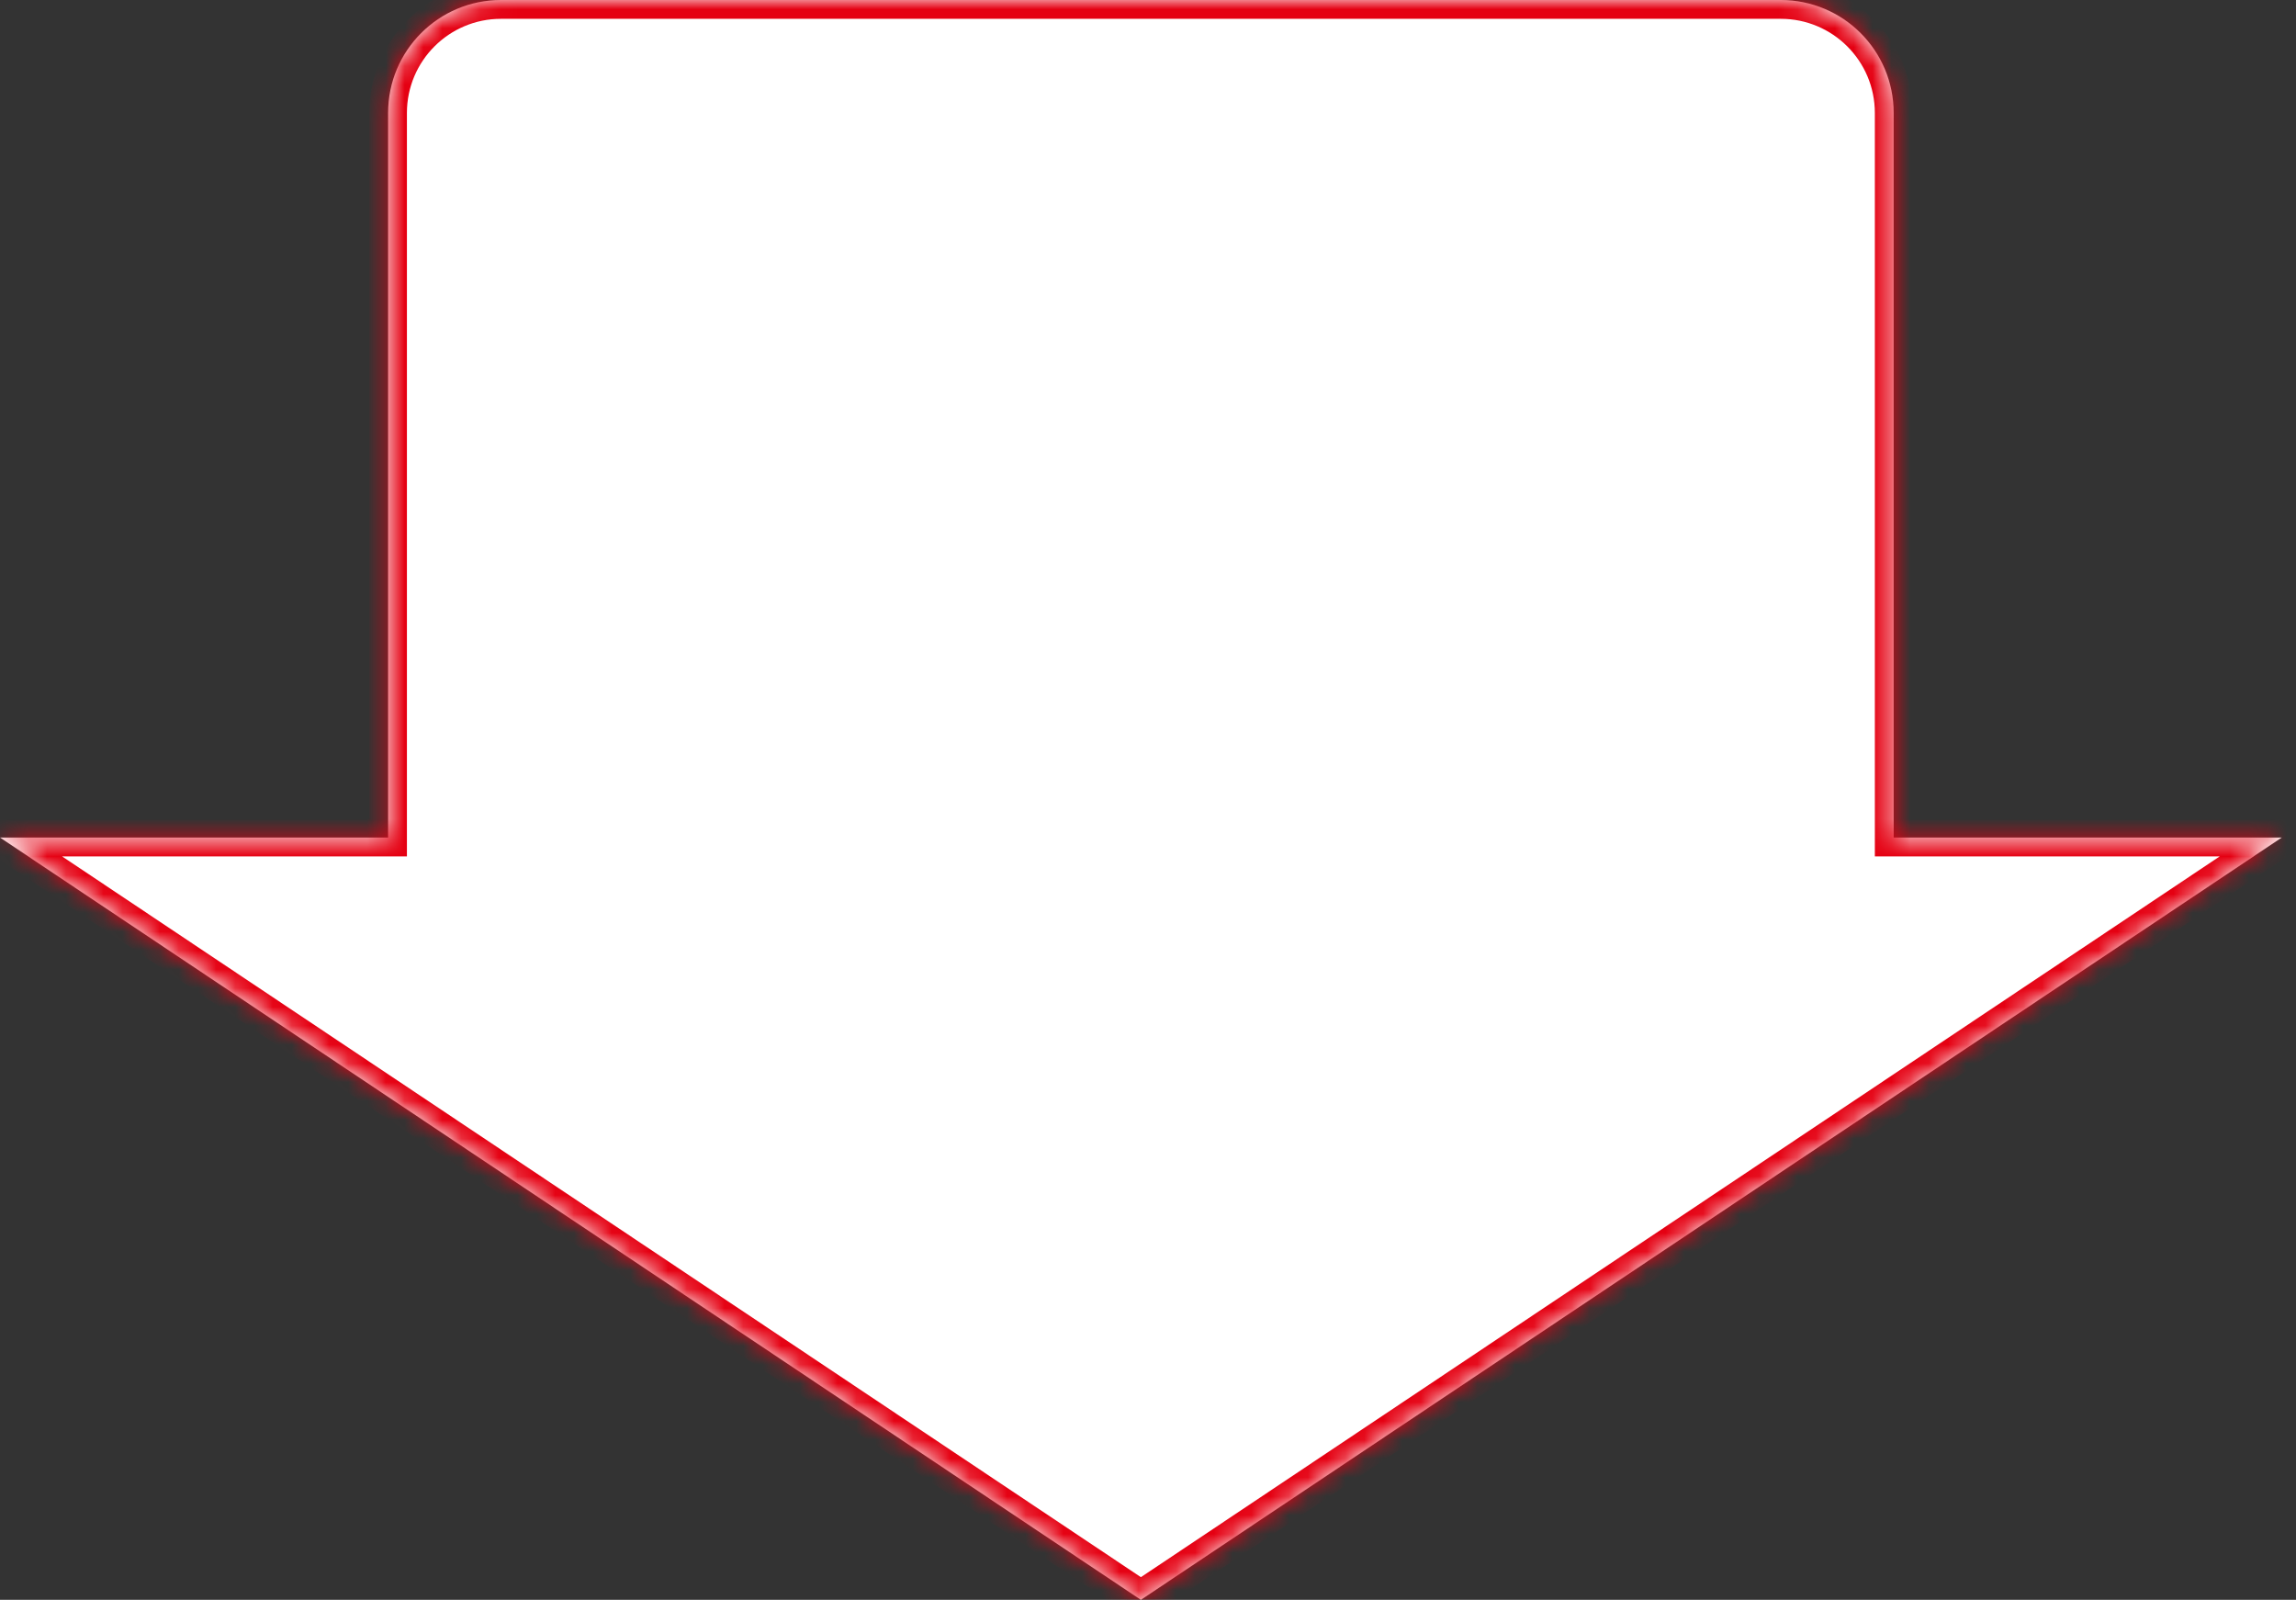
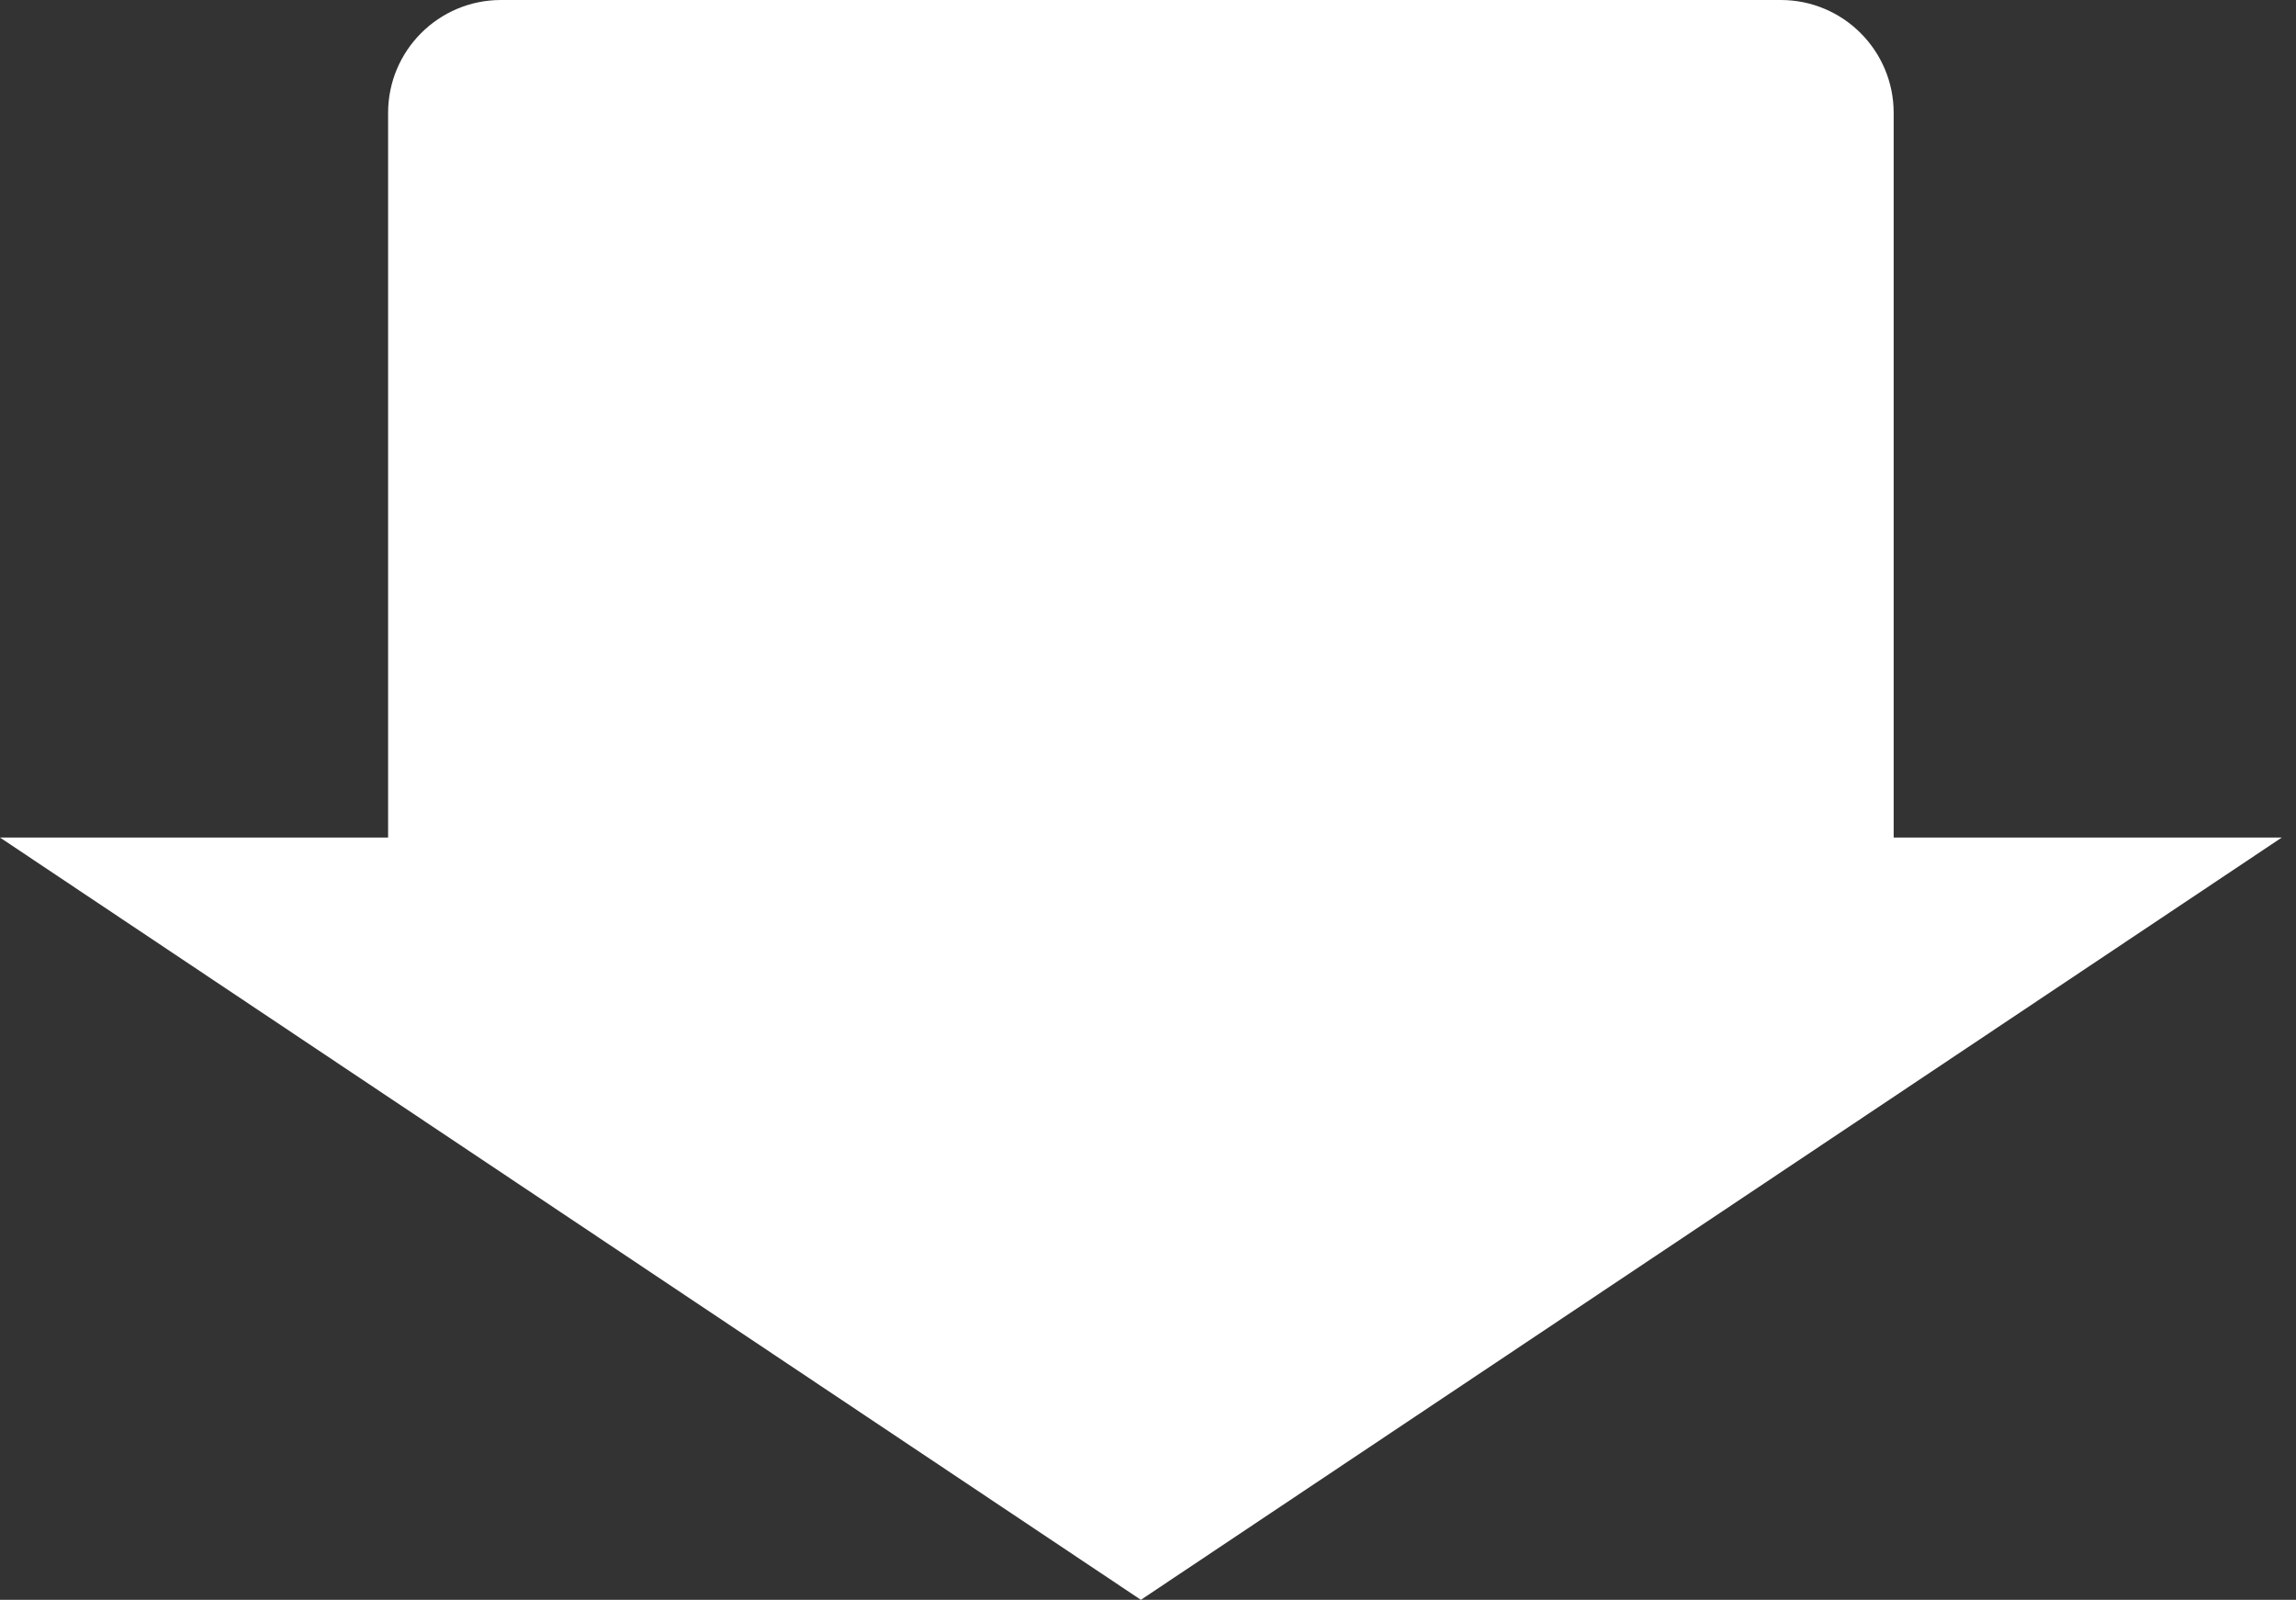
<svg xmlns="http://www.w3.org/2000/svg" width="122" height="85" viewBox="0 0 122 85" fill="none">
  <rect x="0" y="0" width="122" height="85" fill="#333333" stroke="none" />
  <mask id="path-1-inside-1_15805_836" fill="white">
-     <path d="M94.622 0C97.936 0 100.622 2.686 100.622 6V44.5H121.244L60.622 85L0 44.5H20.622V6C20.622 2.686 23.308 1.28851e-07 26.622 0H94.622Z" />
-   </mask>
+     </mask>
  <path d="M94.622 0C97.936 0 100.622 2.686 100.622 6V44.5H121.244L60.622 85L0 44.5H20.622V6C20.622 2.686 23.308 1.28851e-07 26.622 0H94.622Z" fill="white" />
-   <path d="M100.622 44.5H99.622V45.5H100.622V44.5ZM121.244 44.5L121.8 45.331L124.541 43.5H121.244V44.5ZM60.622 85L60.067 85.832L60.622 86.203L61.178 85.832L60.622 85ZM0 44.5V43.5H-3.297L-0.556 45.331L0 44.5ZM20.622 44.5V45.5H21.622V44.5H20.622ZM20.622 6H19.622H20.622ZM26.622 0V-1V0ZM94.622 0V1C97.383 1 99.622 3.239 99.622 6H100.622H101.622C101.622 2.134 98.488 -1 94.622 -1V0ZM100.622 6H99.622V44.5H100.622H101.622V6H100.622ZM100.622 44.5V45.5H121.244V44.5V43.5H100.622V44.5ZM121.244 44.5L120.689 43.669L60.067 84.168L60.622 85L61.178 85.832L121.8 45.331L121.244 44.5ZM60.622 85L61.178 84.168L0.556 43.669L0 44.5L-0.556 45.331L60.067 85.832L60.622 85ZM0 44.5V45.5H20.622V44.5V43.5H0V44.5ZM20.622 44.5H21.622V6H20.622H19.622V44.5H20.622ZM20.622 6H21.622C21.622 3.239 23.861 1 26.622 1V0V-1C22.756 -1 19.622 2.134 19.622 6H20.622ZM26.622 0V1H94.622V0V-1H26.622V0Z" fill="#E50012" mask="url(#path-1-inside-1_15805_836)" />
</svg>